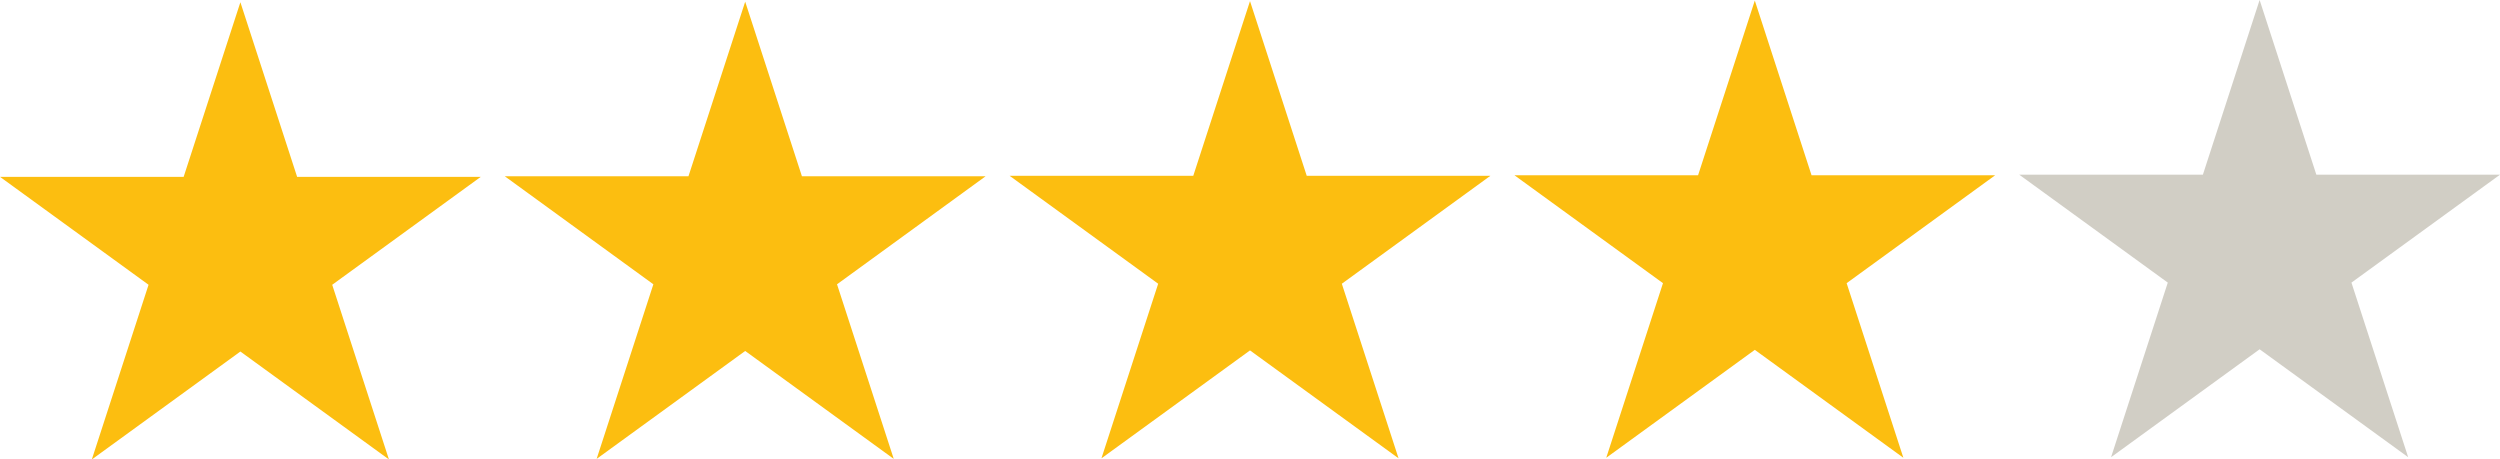
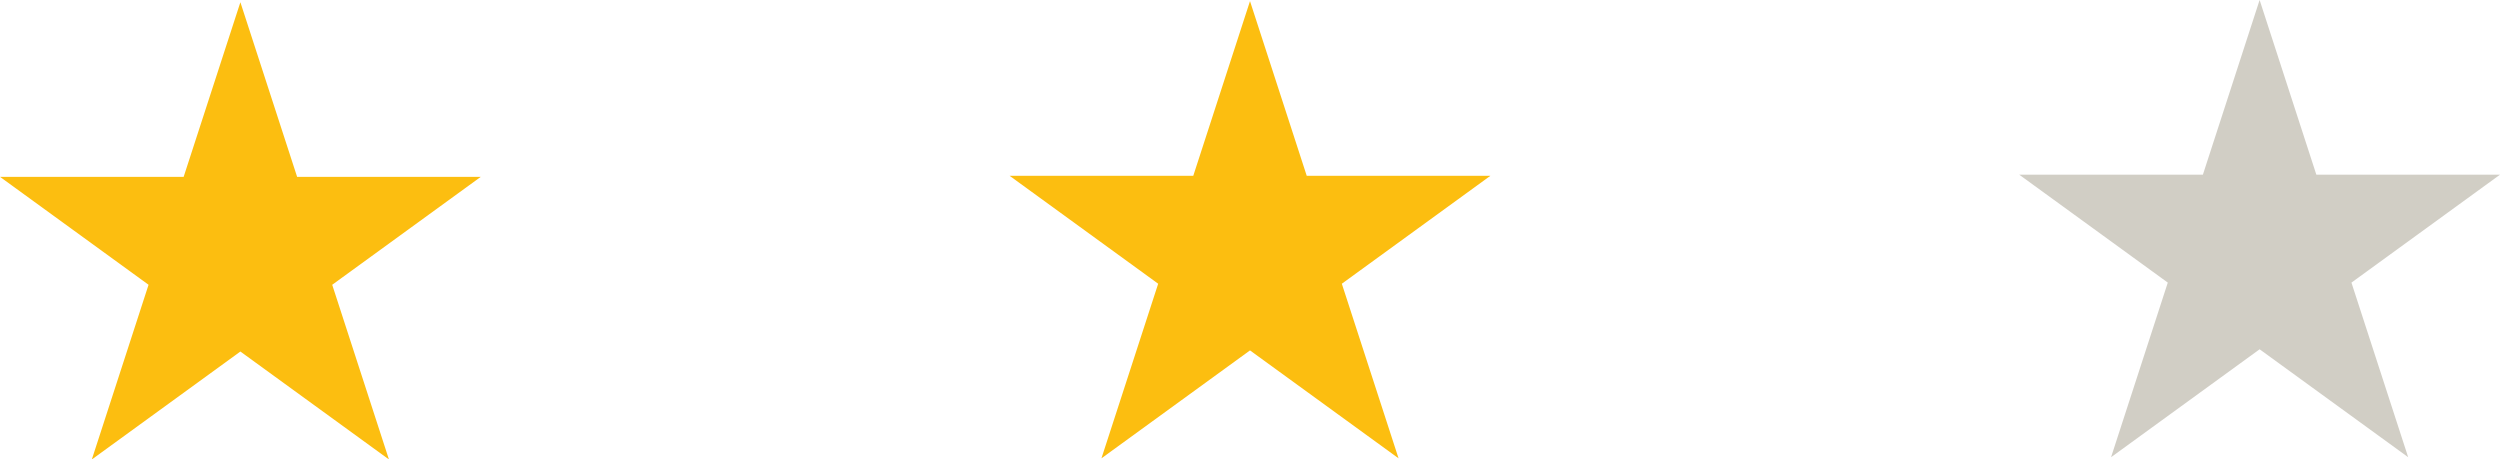
<svg xmlns="http://www.w3.org/2000/svg" id="_レイヤー_2" data-name="レイヤー 2" viewBox="0 0 312 57.34">
  <g id="_レイヤー_1-2" data-name="レイヤー 1">
    <g>
      <polygon points="282 0 289.08 21.8 312 21.8 293.46 35.27 300.54 57.06 282 43.59 263.46 57.06 270.54 35.27 252 21.8 274.92 21.8 282 0" style="fill: #d1cec5;" />
-       <polygon points="219 .07 226.08 21.87 249 21.87 230.46 35.34 237.54 57.13 219 43.66 200.46 57.13 207.54 35.34 189 21.87 211.92 21.87 219 .07" style="fill: #fcbe10;" />
      <polygon points="156 .14 163.08 21.94 186 21.94 167.46 35.41 174.54 57.2 156 43.73 137.46 57.2 144.54 35.41 126 21.94 148.92 21.94 156 .14" style="fill: #fcbe10;" />
-       <polygon points="93 .21 100.08 22 123 22 104.46 35.48 111.54 57.27 93 43.8 74.46 57.27 81.54 35.48 63 22 85.92 22 93 .21" style="fill: #fcbe10;" />
      <polygon points="30 .28 37.08 22.07 60 22.07 41.46 35.54 48.54 57.34 30 43.87 11.46 57.34 18.54 35.54 0 22.07 22.92 22.07 30 .28" style="fill: #fcbe10;" />
    </g>
  </g>
</svg>